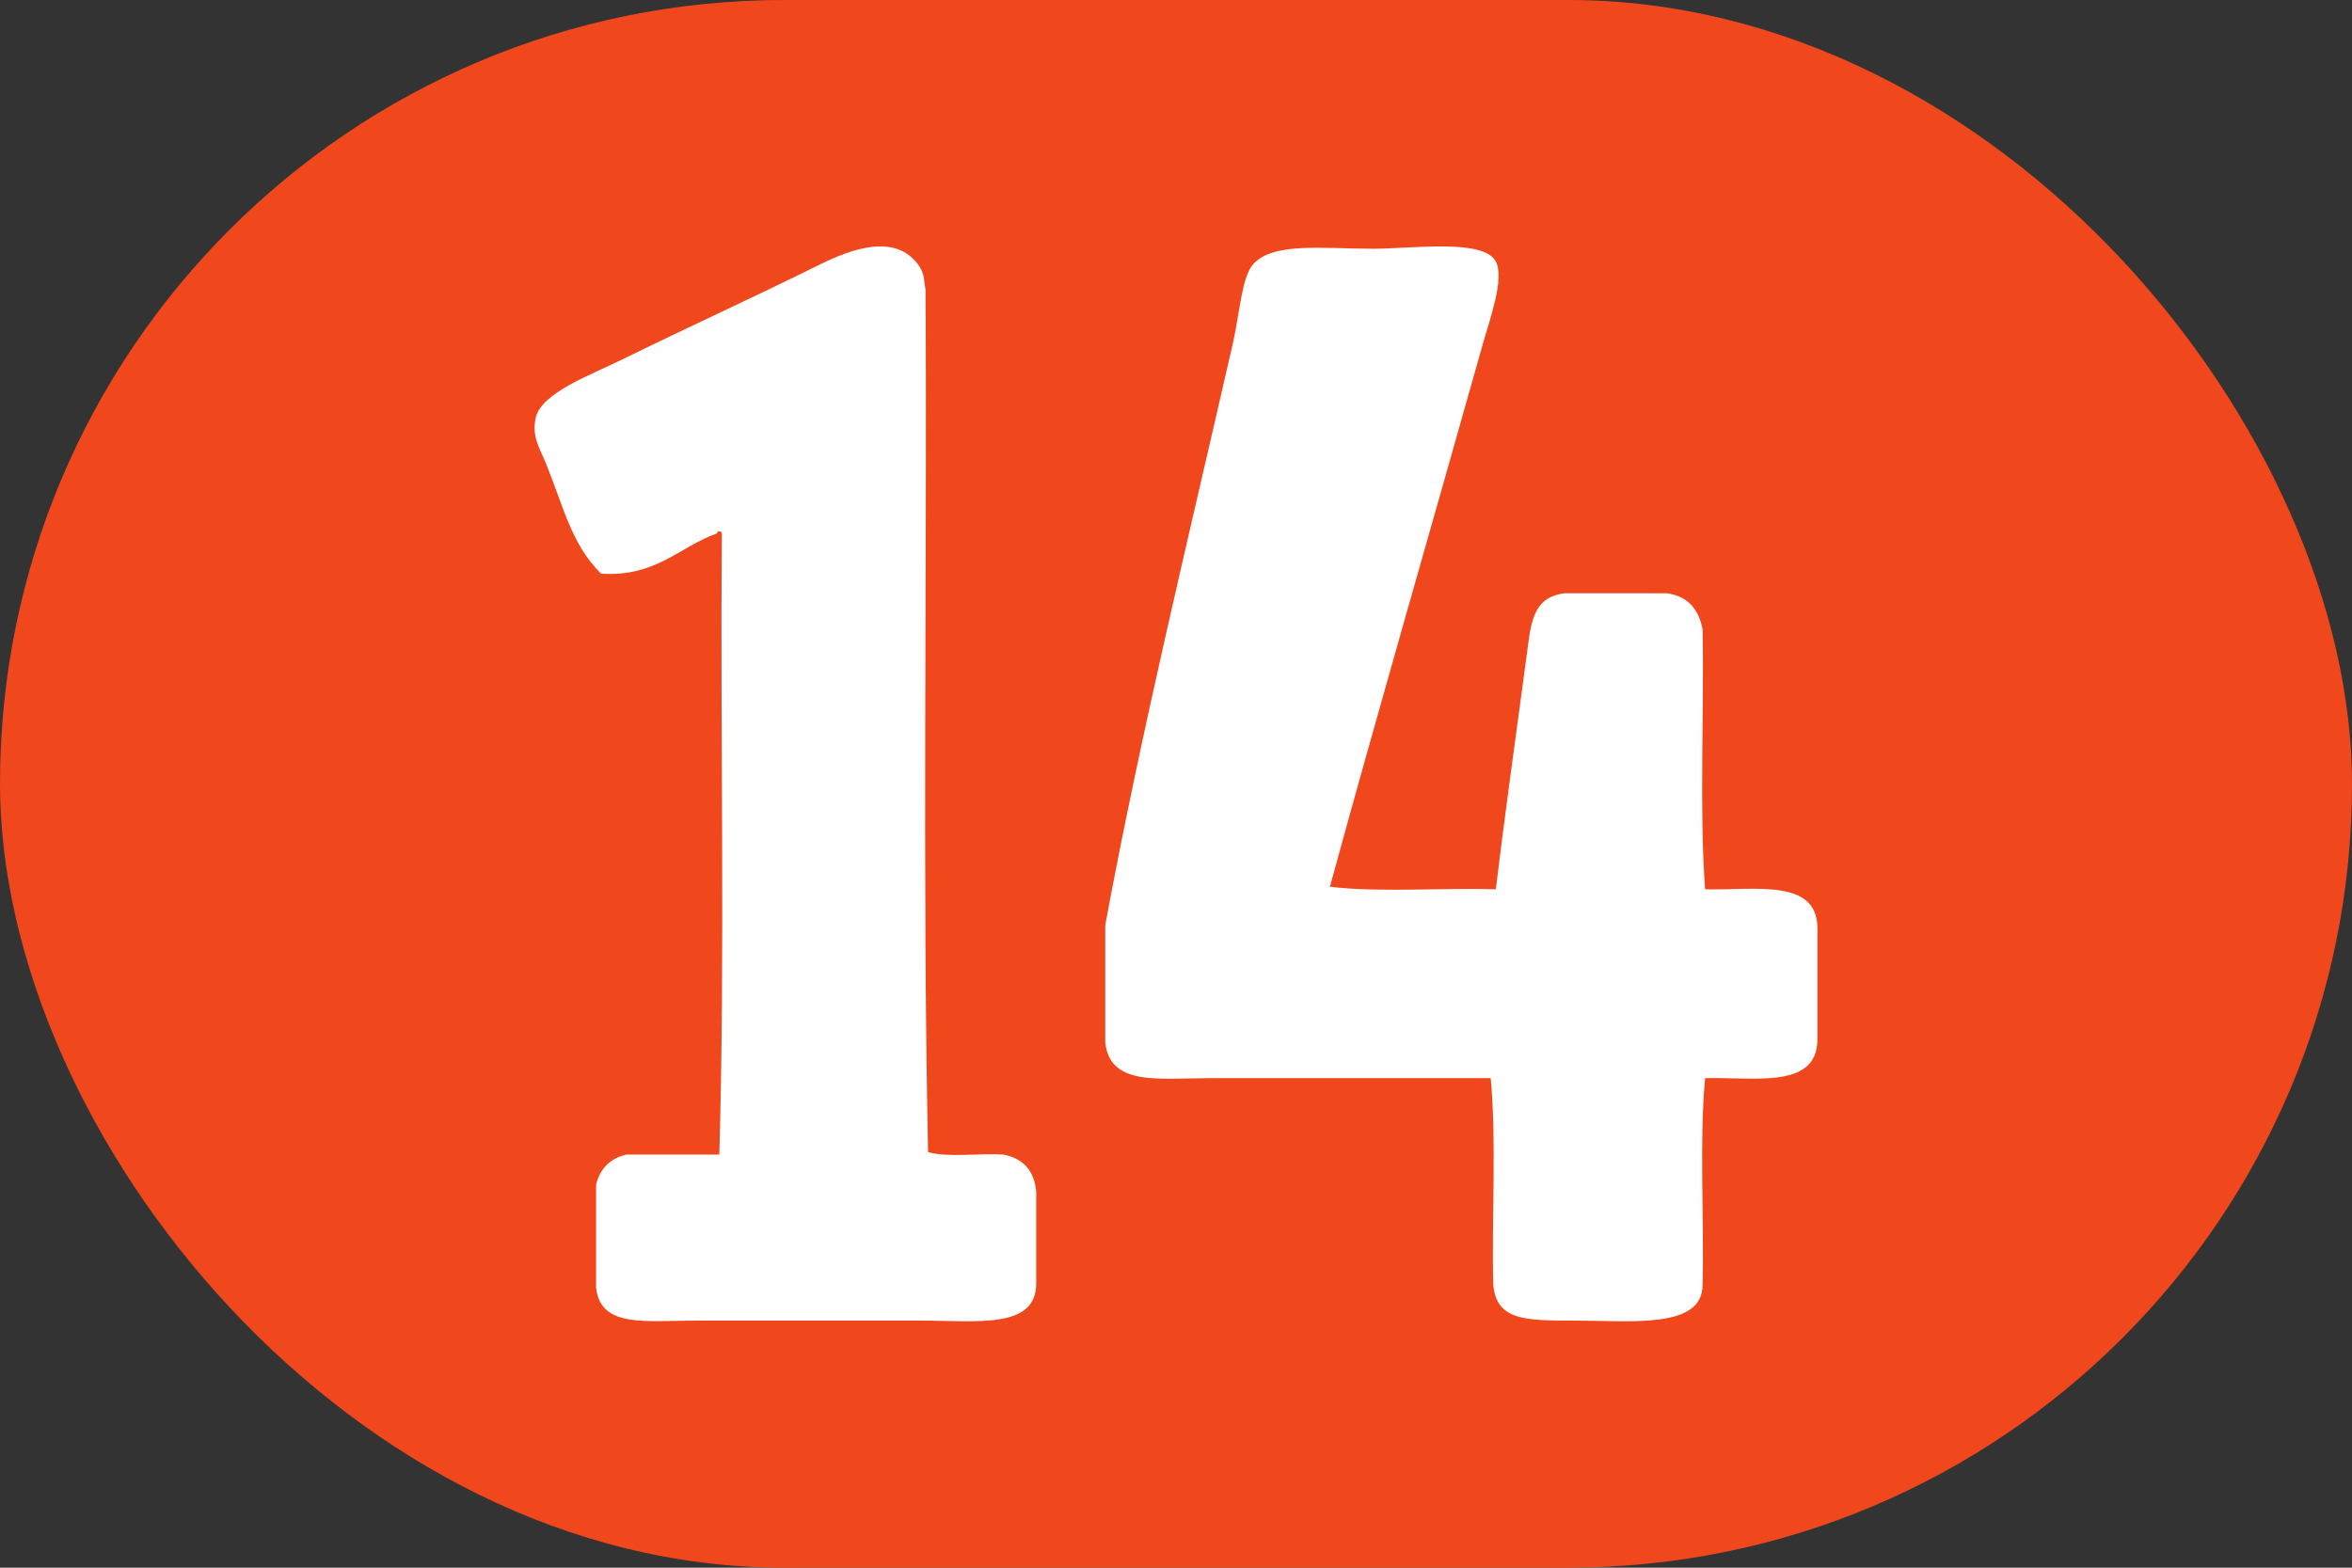
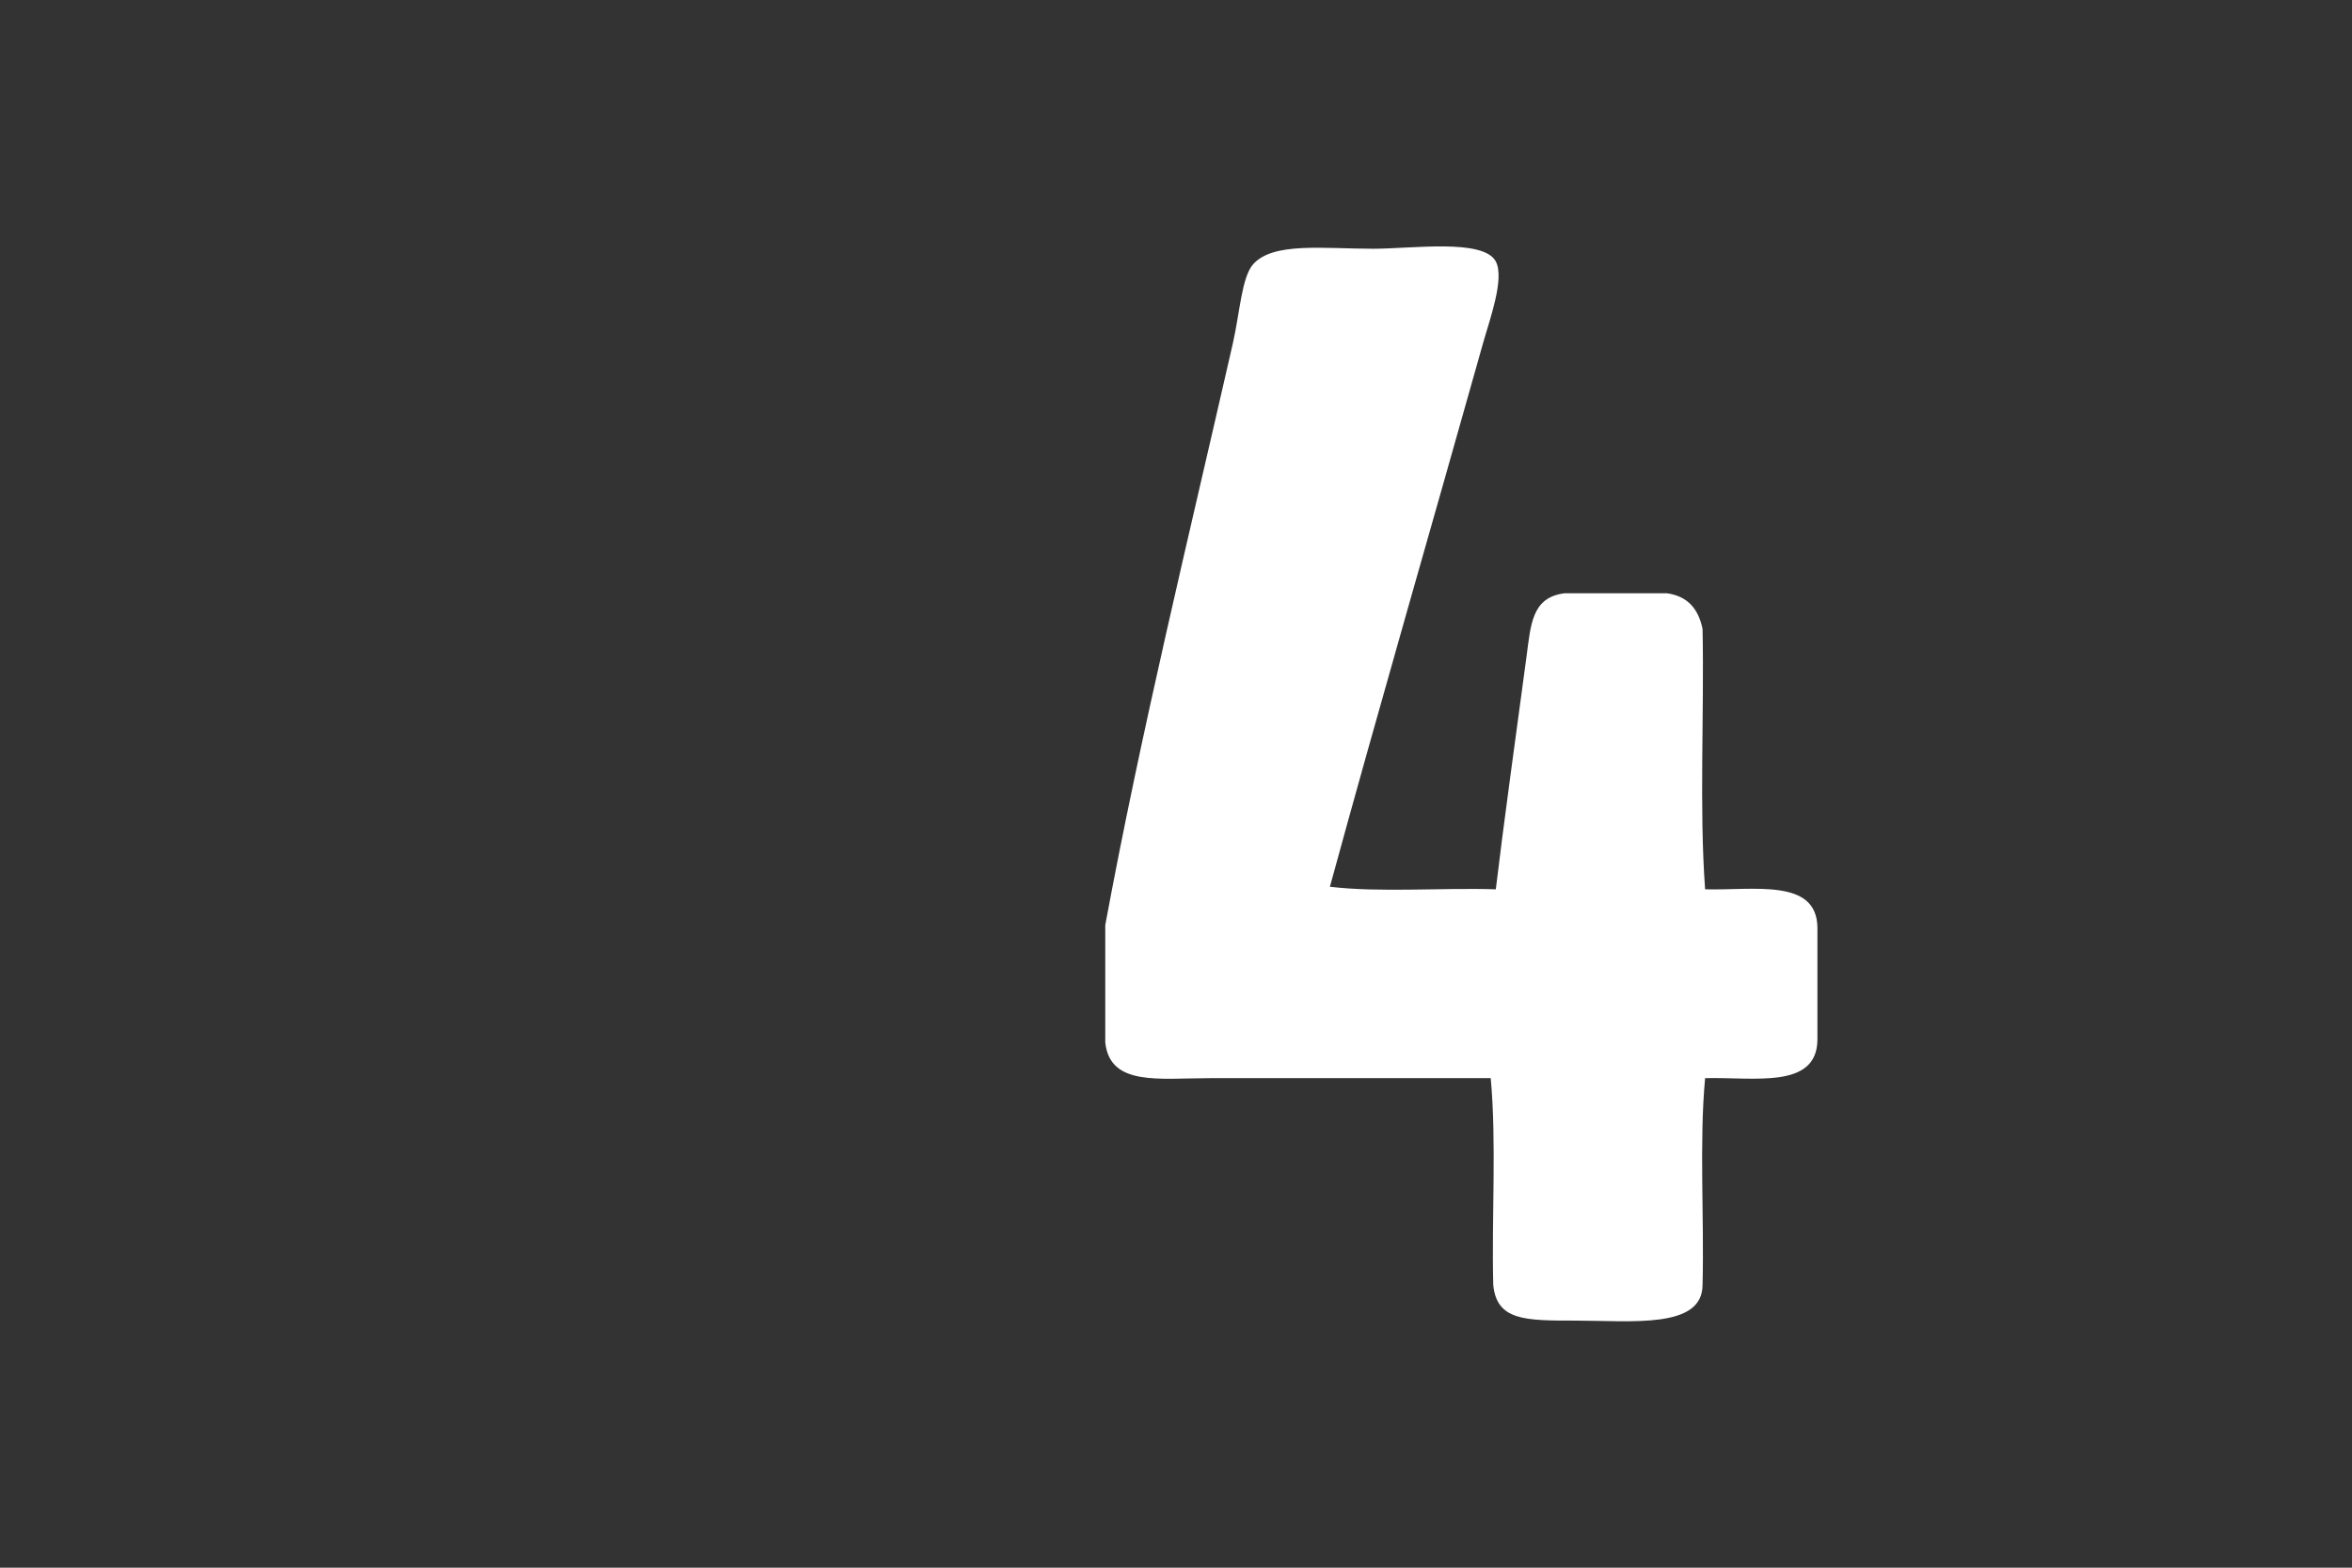
<svg xmlns="http://www.w3.org/2000/svg" version="1.1" id="svg" x="0px" y="0px" width="375" height="250" viewBox="6.311 5.7 375 250" enable-background="new 6.311 5.7 433.062 267.813" xml:space="preserve">
  <rect x="6.311" y="5.7" width="375" height="250" fill="#333333" stroke="none" />
  <defs id="defs15" />
-   <rect style="fill:#f1471d;fill-opacity:1;stroke:none;stroke-width:0;stroke-miterlimit:4;stroke-dasharray:none" id="rect958" width="375" height="250" x="6.311" y="5.7" rx="125" ry="125" />
  <g id="g1098" transform="translate(-7.621)">
    <g id="g10" transform="translate(-148.769,-6.858)">
-       <path fill-rule="evenodd" clip-rule="evenodd" fill="#ffffff" d="m 276.986,97.63 c -6.097,2.191 -9.628,6.947 -18.446,6.416 -4.779,-4.744 -5.95,-10.63 -8.821,-17.644 -0.993,-2.425 -2.264,-4.236 -1.604,-7.218 0.879,-3.976 8.801,-6.847 13.634,-9.223 11.213,-5.511 19.896,-9.407 30.878,-14.837 3.976,-1.966 12.269,-6.04 16.44,-0.401 1.114,1.506 0.857,2.312 1.203,4.01 0.268,45.715 -0.534,92.499 0.401,137.545 3.211,0.933 8.151,0.137 12.03,0.401 3.116,0.626 4.948,2.537 5.213,6.015 0,4.812 0,9.624 0,14.437 0.074,7.481 -9.455,6.015 -18.848,6.015 -11.481,0 -23.218,0 -34.887,0 -8.675,0 -15.672,1.236 -16.441,-5.213 0,-5.48 0,-10.96 0,-16.441 0.622,-2.586 2.226,-4.189 4.812,-4.812 4.945,0 9.891,0 14.837,0 0.935,-32.215 0.134,-66.165 0.401,-99.048 -0.005,-0.406 -0.702,-0.506 -0.802,-0.002 z" id="path8" />
-     </g>
+       </g>
    <path fill-rule="evenodd" clip-rule="evenodd" fill="#ffffff" d="m 285.385,210.6 c -0.012,7.074 -11.333,5.697 -20.348,5.697 -7.963,0 -12.475,-0.001 -13.023,-5.697 -0.271,-10.854 0.542,-22.791 -0.406,-32.966 -11.037,0 -30.727,0 -44.768,0 -8.112,0 -15.941,1.325 -16.686,-5.697 0,-6.24 0,-12.481 0,-18.721 5.663,-30.646 13.357,-62.089 20.349,-92.791 1.104,-4.848 1.401,-10.567 3.256,-12.616 3.194,-3.533 11.102,-2.441 19.128,-2.441 6.177,0 17.589,-1.66 19.535,2.034 1.436,2.726 -0.995,9.32 -2.035,13.023 -8.122,28.923 -16.592,58.054 -24.418,86.686 8.004,0.95 17.771,0.136 26.453,0.407 1.175,-9.899 3.245,-24.865 4.884,-37.036 0.696,-5.163 0.825,-9.546 6.105,-10.174 5.427,0 10.853,0 16.279,0 3.347,0.451 5.056,2.542 5.697,5.698 0.272,13.702 -0.542,28.489 0.406,41.513 7.803,0.201 17.81,-1.802 17.907,6.104 0,5.969 0,11.938 0,17.907 -0.098,7.906 -10.104,5.903 -17.907,6.104 -0.949,10.174 -0.136,22.112 -0.407,32.966 z" id="path1071" style="stroke-width:1" />
  </g>
</svg>